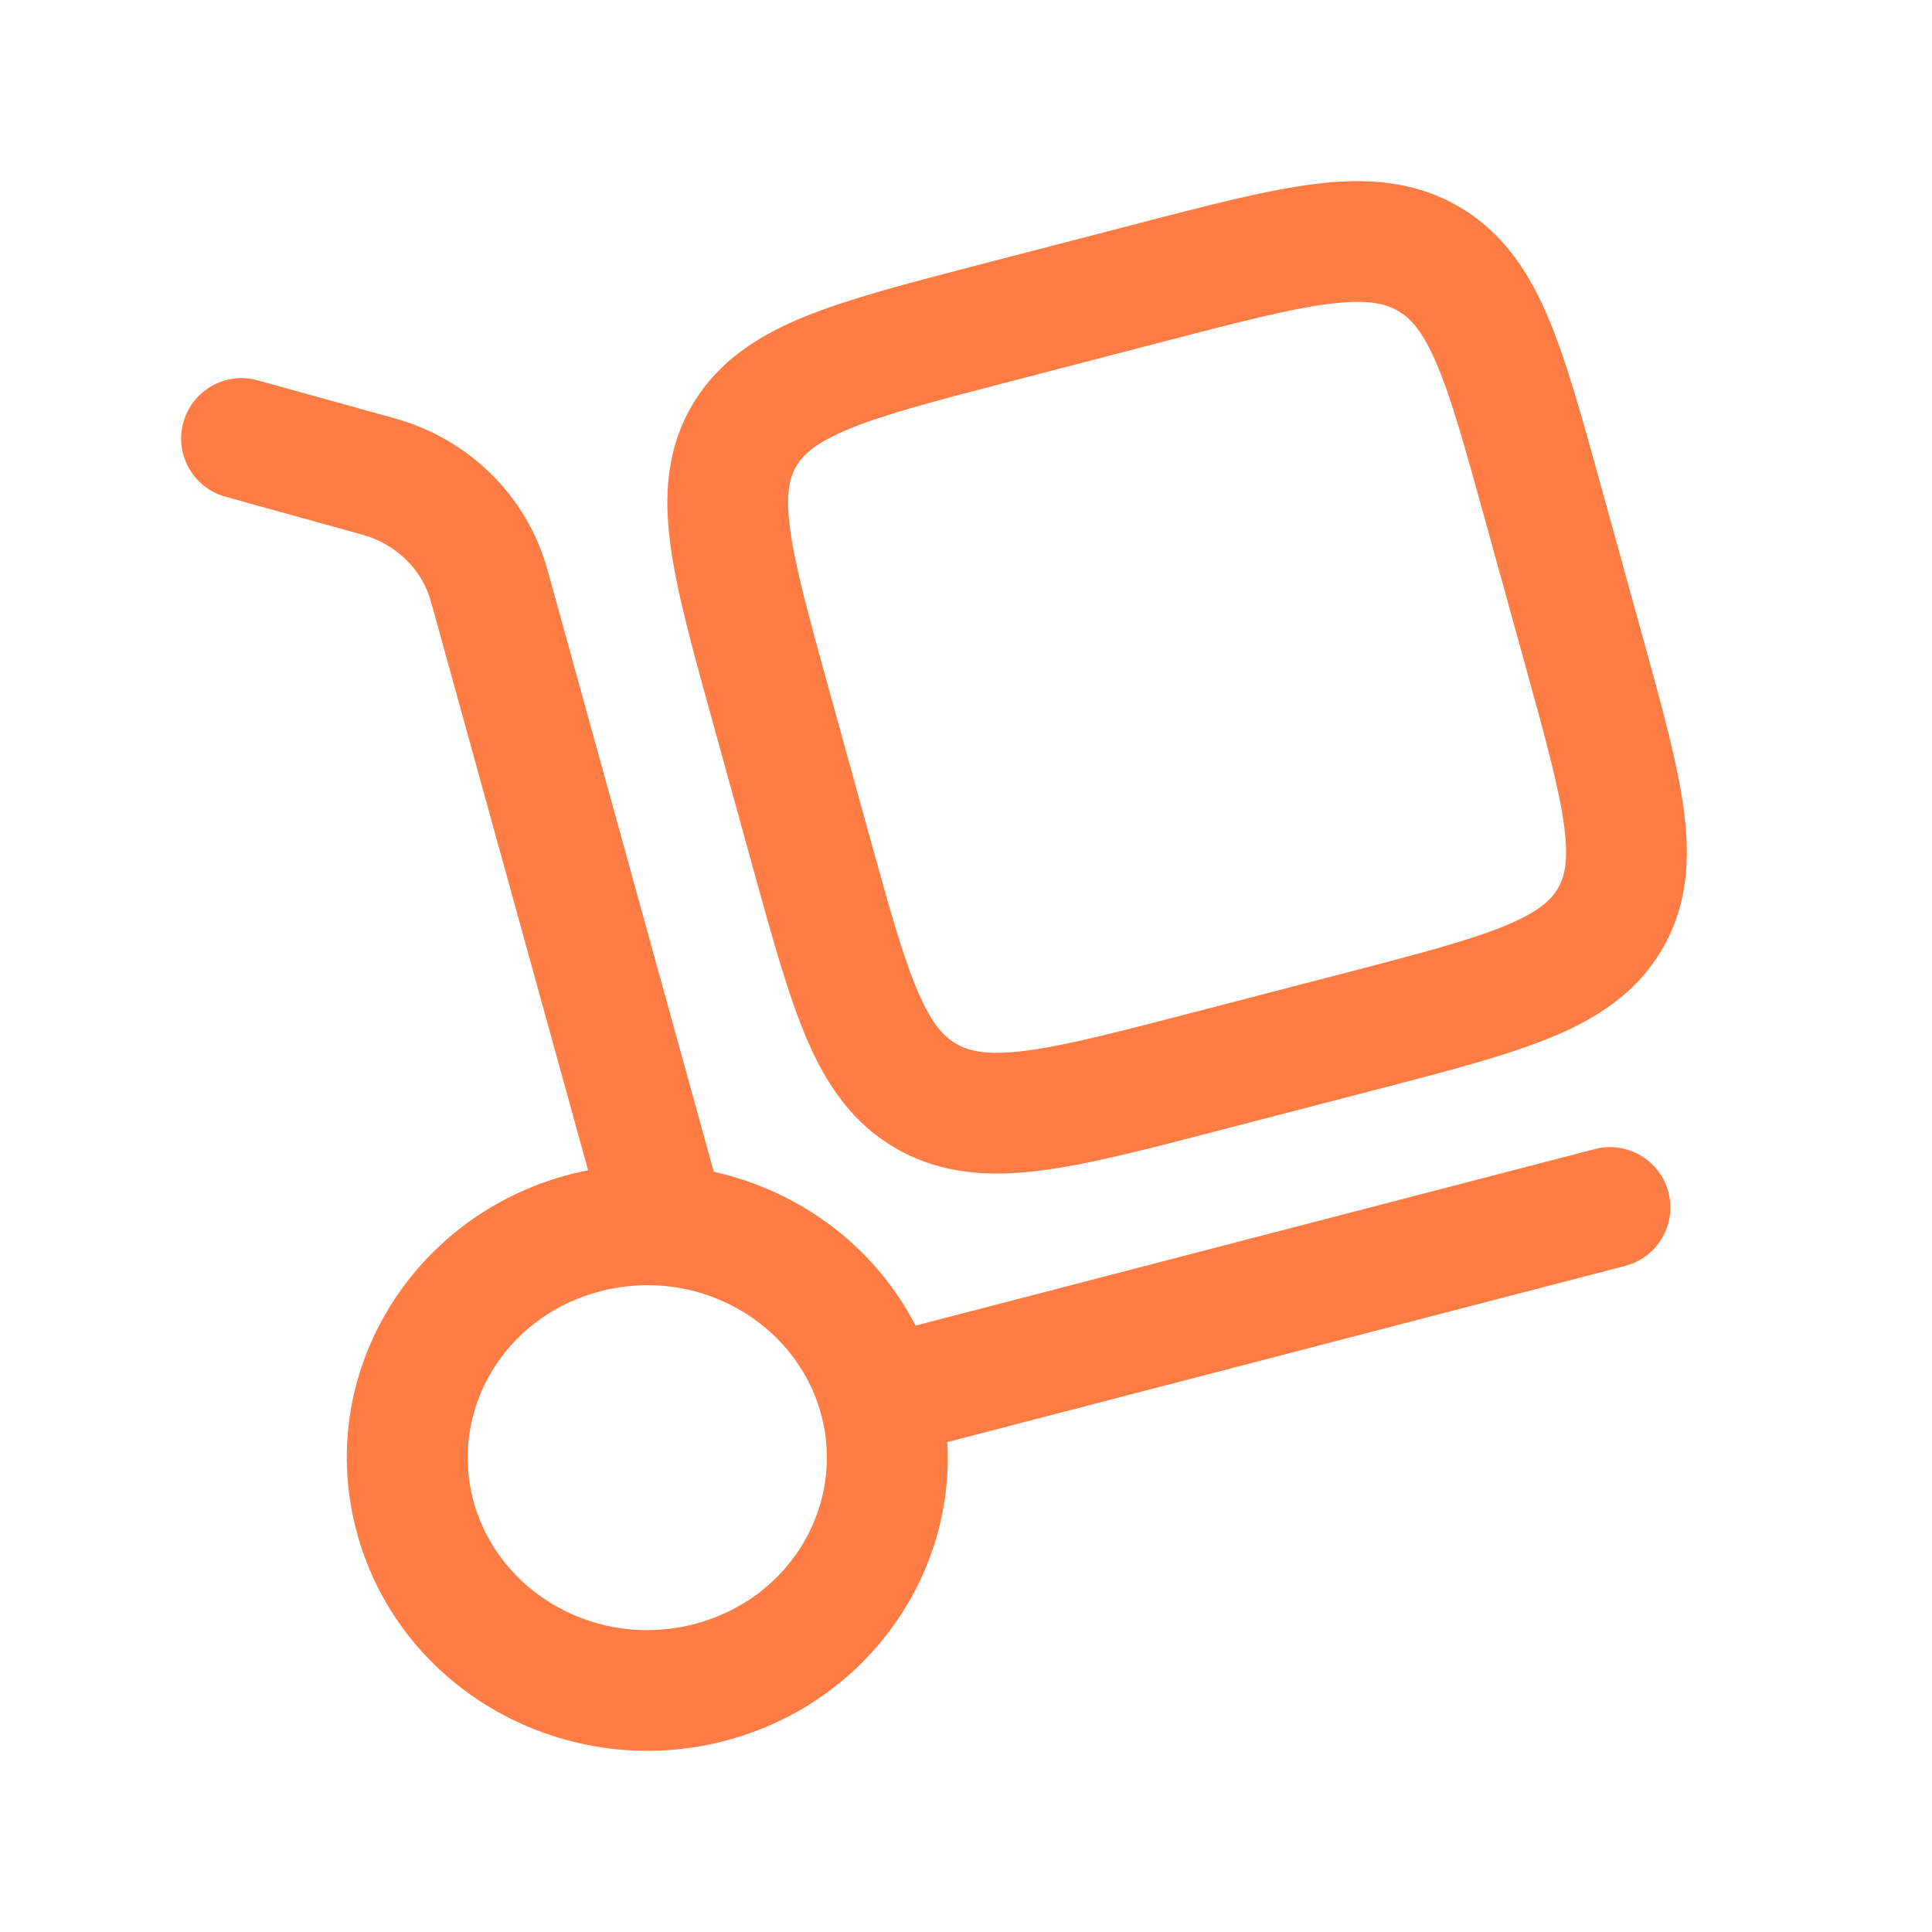
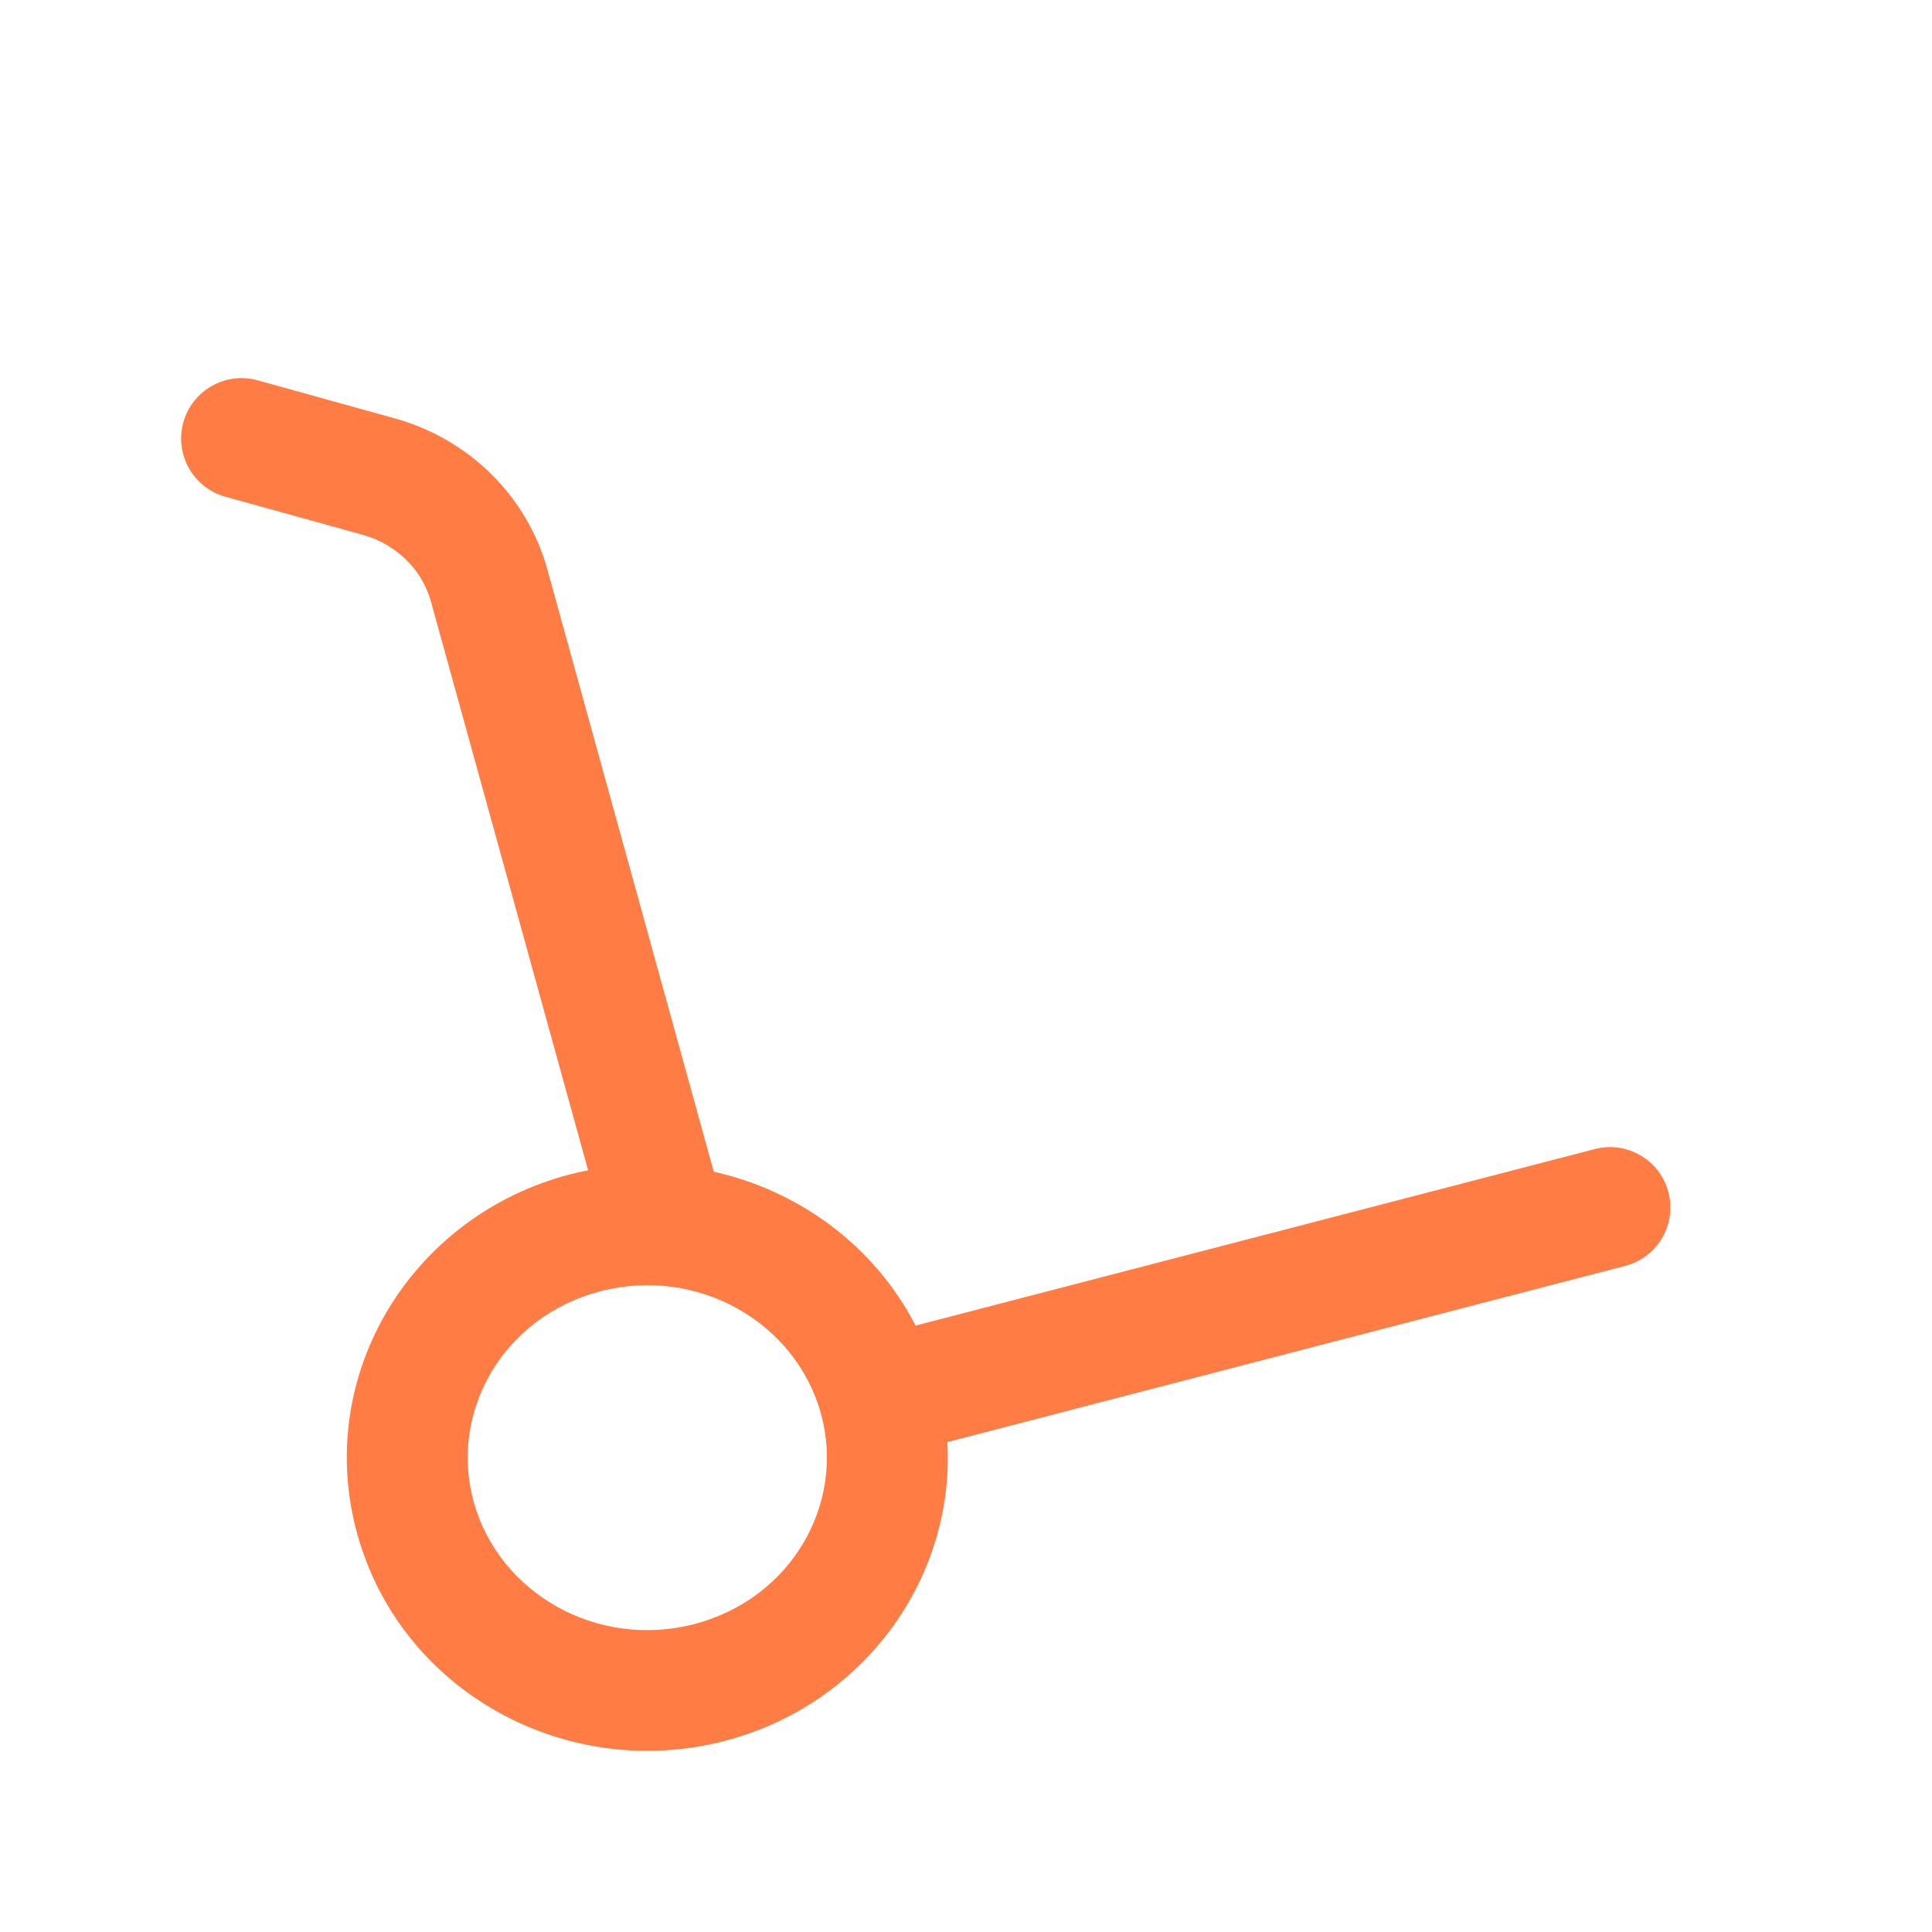
<svg xmlns="http://www.w3.org/2000/svg" width="40" height="40" viewBox="0 0 40 40" fill="none">
-   <path fill-rule="evenodd" clip-rule="evenodd" d="M30.151 4.248C29.231 3.732 28.25 3.681 27.214 3.81C26.23 3.933 25.033 4.244 23.594 4.618L20.23 5.492C18.792 5.866 17.595 6.177 16.678 6.548C15.715 6.938 14.882 7.462 14.342 8.37C13.798 9.283 13.744 10.26 13.88 11.28C14.007 12.241 14.33 13.408 14.714 14.798L15.618 18.072C16.002 19.462 16.325 20.629 16.709 21.523C17.118 22.473 17.664 23.281 18.59 23.799C19.511 24.315 20.491 24.367 21.527 24.237C22.511 24.114 23.708 23.803 25.147 23.429L28.511 22.555C29.949 22.181 31.146 21.87 32.063 21.499C33.026 21.109 33.859 20.585 34.399 19.677C34.943 18.764 34.997 17.787 34.861 16.767C34.734 15.806 34.411 14.639 34.027 13.249L33.123 9.976C32.739 8.585 32.416 7.418 32.032 6.524C31.623 5.575 31.077 4.766 30.151 4.248ZM24.141 7.059C25.683 6.658 26.722 6.391 27.524 6.291C28.294 6.195 28.662 6.279 28.93 6.429C29.192 6.576 29.442 6.832 29.735 7.512C30.044 8.229 30.323 9.228 30.736 10.726L31.594 13.829C32.008 15.327 32.281 16.327 32.383 17.097C32.48 17.828 32.393 18.159 32.251 18.398C32.105 18.643 31.841 18.892 31.124 19.182C30.378 19.484 29.341 19.756 27.799 20.157L24.6 20.988C23.058 21.389 22.02 21.656 21.217 21.756C20.447 21.853 20.079 21.768 19.811 21.618C19.549 21.471 19.299 21.215 19.006 20.535C18.697 19.818 18.418 18.819 18.005 17.321L17.147 14.218C16.733 12.72 16.46 11.72 16.358 10.95C16.261 10.219 16.348 9.888 16.49 9.649C16.636 9.404 16.9 9.156 17.617 8.865C18.363 8.563 19.4 8.291 20.942 7.891L24.141 7.059Z" fill="#FF7D44" />
  <path fill-rule="evenodd" clip-rule="evenodd" d="M5.334 7.874C4.669 7.69 3.98 8.08 3.796 8.745C3.611 9.41 4.001 10.099 4.666 10.284L7.505 11.071C8.215 11.268 8.743 11.804 8.923 12.457L12.176 24.229C12.051 24.254 11.926 24.282 11.801 24.314C8.506 25.171 6.492 28.485 7.397 31.76C8.297 35.018 11.72 36.897 15.002 36.044C17.874 35.298 19.773 32.684 19.614 29.857L33.648 26.209C34.316 26.036 34.717 25.353 34.543 24.685C34.37 24.017 33.687 23.616 33.019 23.79L18.956 27.445C18.108 25.799 16.552 24.654 14.778 24.26L11.333 11.791C10.911 10.264 9.702 9.086 8.174 8.662L5.334 7.874ZM12.43 26.734C14.449 26.209 16.476 27.381 16.996 29.265C17.512 31.133 16.38 33.103 14.373 33.625C12.354 34.15 10.327 32.977 9.807 31.094C9.291 29.226 10.423 27.256 12.43 26.734Z" fill="#FF7D44" />
</svg>